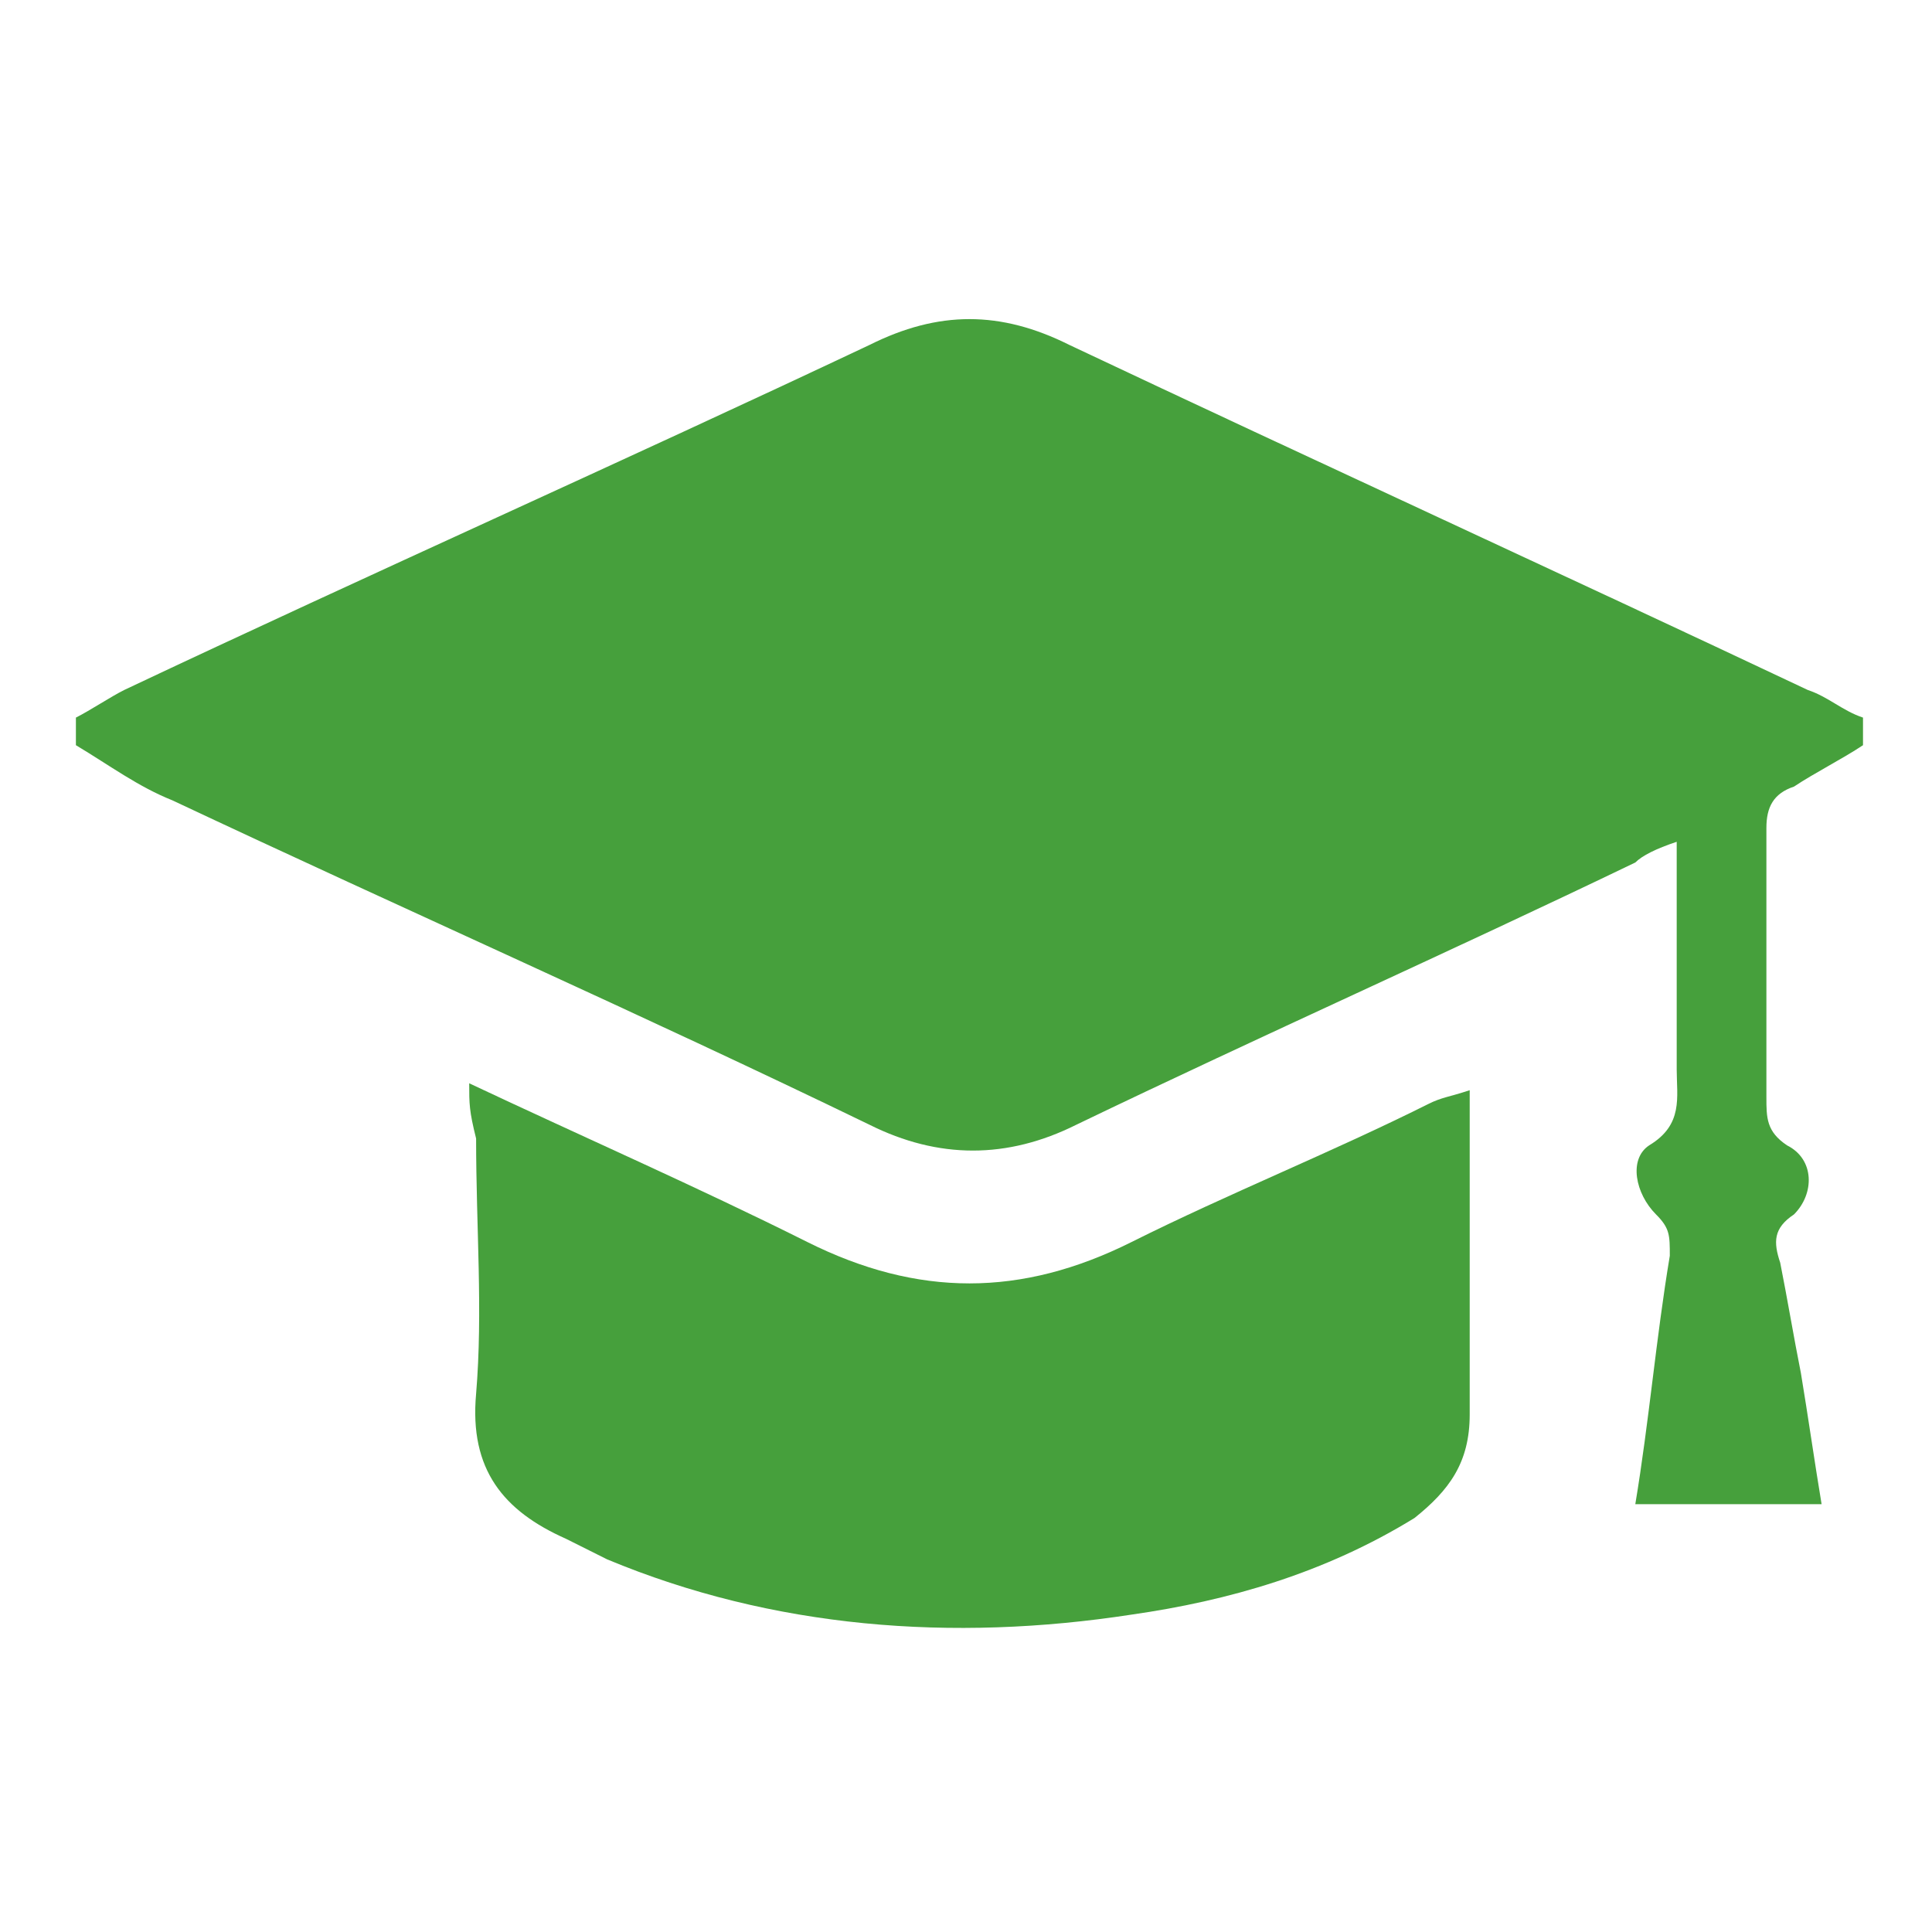
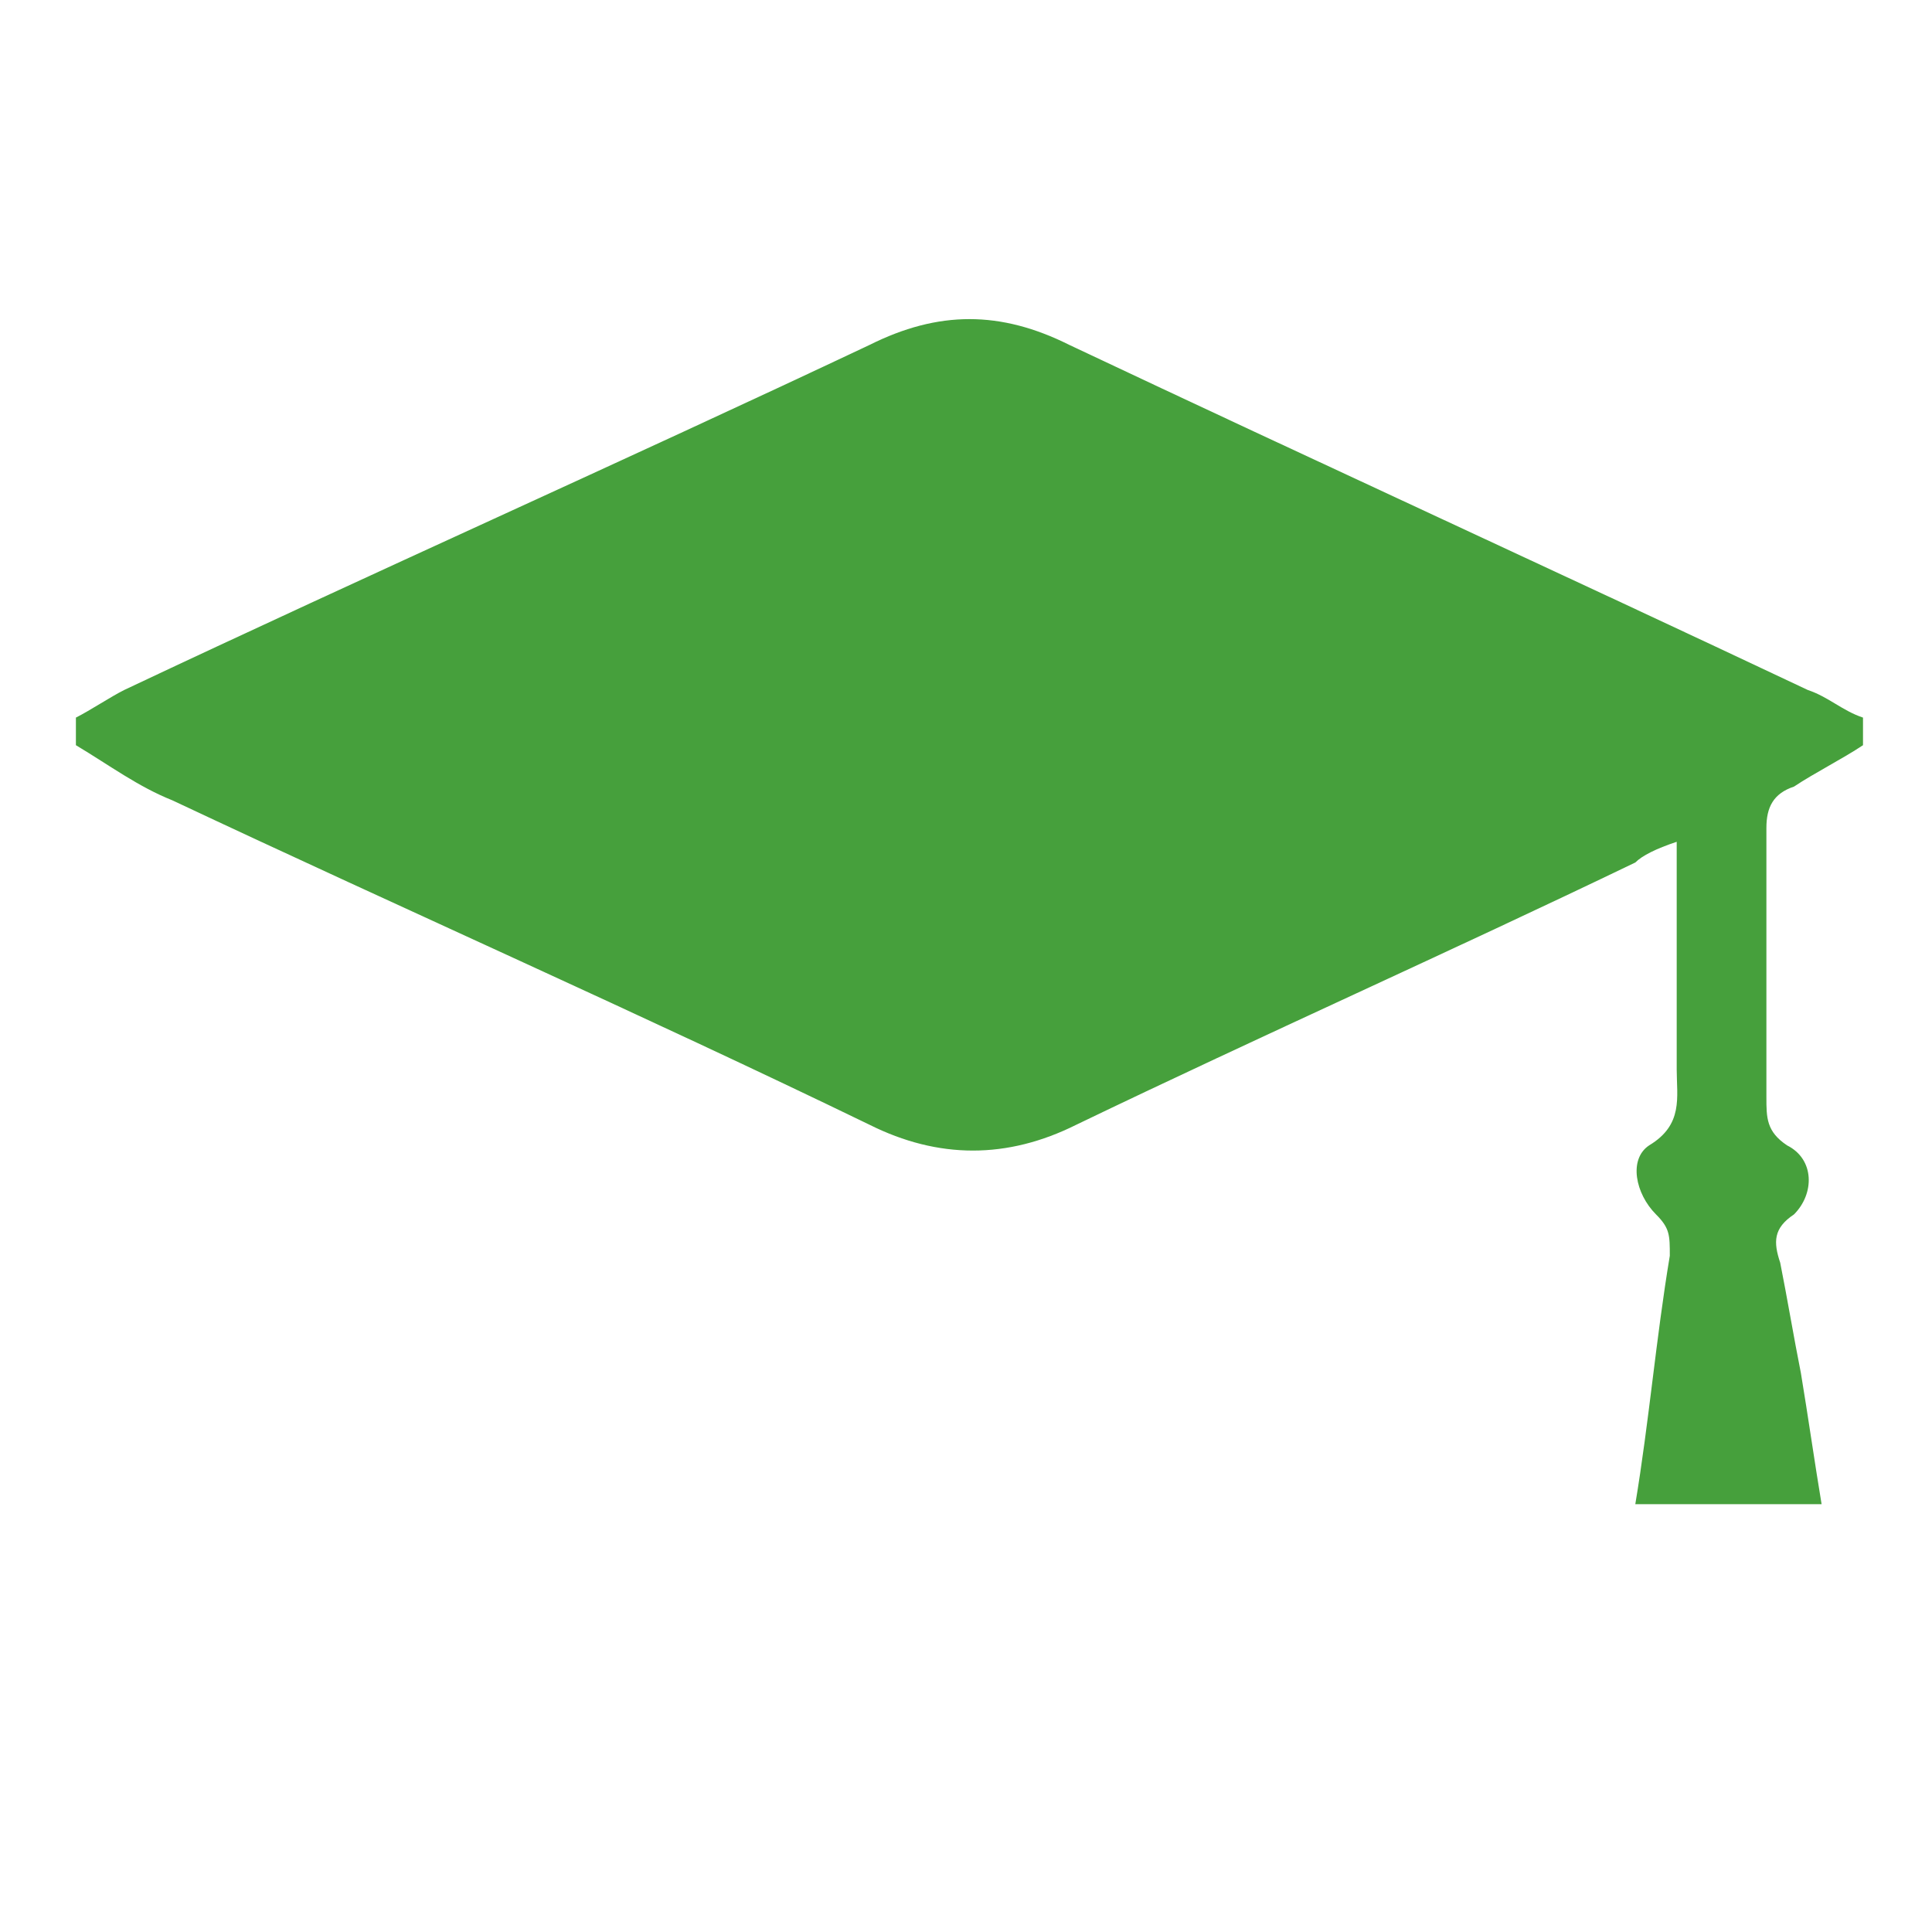
<svg xmlns="http://www.w3.org/2000/svg" version="1.1" id="Layer_1" x="0px" y="0px" viewBox="0 0 28 28" style="enable-background:new 0 0 28 28;" xml:space="preserve">
  <style type="text/css">
	.st0{fill:#46A03C;}
</style>
  <g>
    <path class="st0" d="M27,10.4c0,0.1,0,0.3,0,0.4c-0.3,0.2-0.7,0.4-1,0.6c-0.3,0.1-0.4,0.3-0.4,0.6c0,1.3,0,2.6,0,3.9    c0,0.3,0,0.5,0.3,0.7c0.4,0.2,0.4,0.7,0.1,1c-0.3,0.2-0.3,0.4-0.2,0.7c0.1,0.5,0.2,1.1,0.3,1.6c0.1,0.6,0.2,1.3,0.3,1.9    c-1,0-1.8,0-2.7,0c0.2-1.2,0.3-2.4,0.5-3.6c0-0.3,0-0.4-0.2-0.6c-0.3-0.3-0.4-0.8-0.1-1c0.5-0.3,0.4-0.7,0.4-1.1    c0-0.9,0-1.8,0-2.6c0-0.2,0-0.5,0-0.7c-0.3,0.1-0.5,0.2-0.6,0.3c-2.7,1.3-5.4,2.5-8.1,3.8c-1,0.5-2,0.5-3,0    c-3.3-1.6-6.7-3.1-10.1-4.7c-0.5-0.2-0.9-0.5-1.4-0.8c0-0.1,0-0.3,0-0.4c0.2-0.1,0.5-0.3,0.7-0.4c3.6-1.7,7.2-3.3,10.8-5    c1-0.5,1.9-0.5,2.9,0c3.6,1.7,7.1,3.3,10.7,5C26.5,10.1,26.7,10.3,27,10.4z" />
-     <path class="st0" d="M6.8,15.7c1.7,0.8,3.3,1.5,4.9,2.3c1.6,0.8,3.1,0.8,4.7,0c1.4-0.7,2.9-1.3,4.3-2c0.2-0.1,0.3-0.1,0.6-0.2    c0,0.2,0,0.4,0,0.6c0,1.4,0,2.7,0,4.1c0,0.7-0.3,1.1-0.8,1.5c-1.3,0.8-2.7,1.2-4.1,1.4c-2.6,0.4-5.2,0.2-7.6-0.8    c-0.2-0.1-0.4-0.2-0.6-0.3c-0.9-0.4-1.4-1-1.3-2.1c0.1-1.2,0-2.4,0-3.7C6.8,16.1,6.8,16,6.8,15.7z" />
  </g>
</svg>